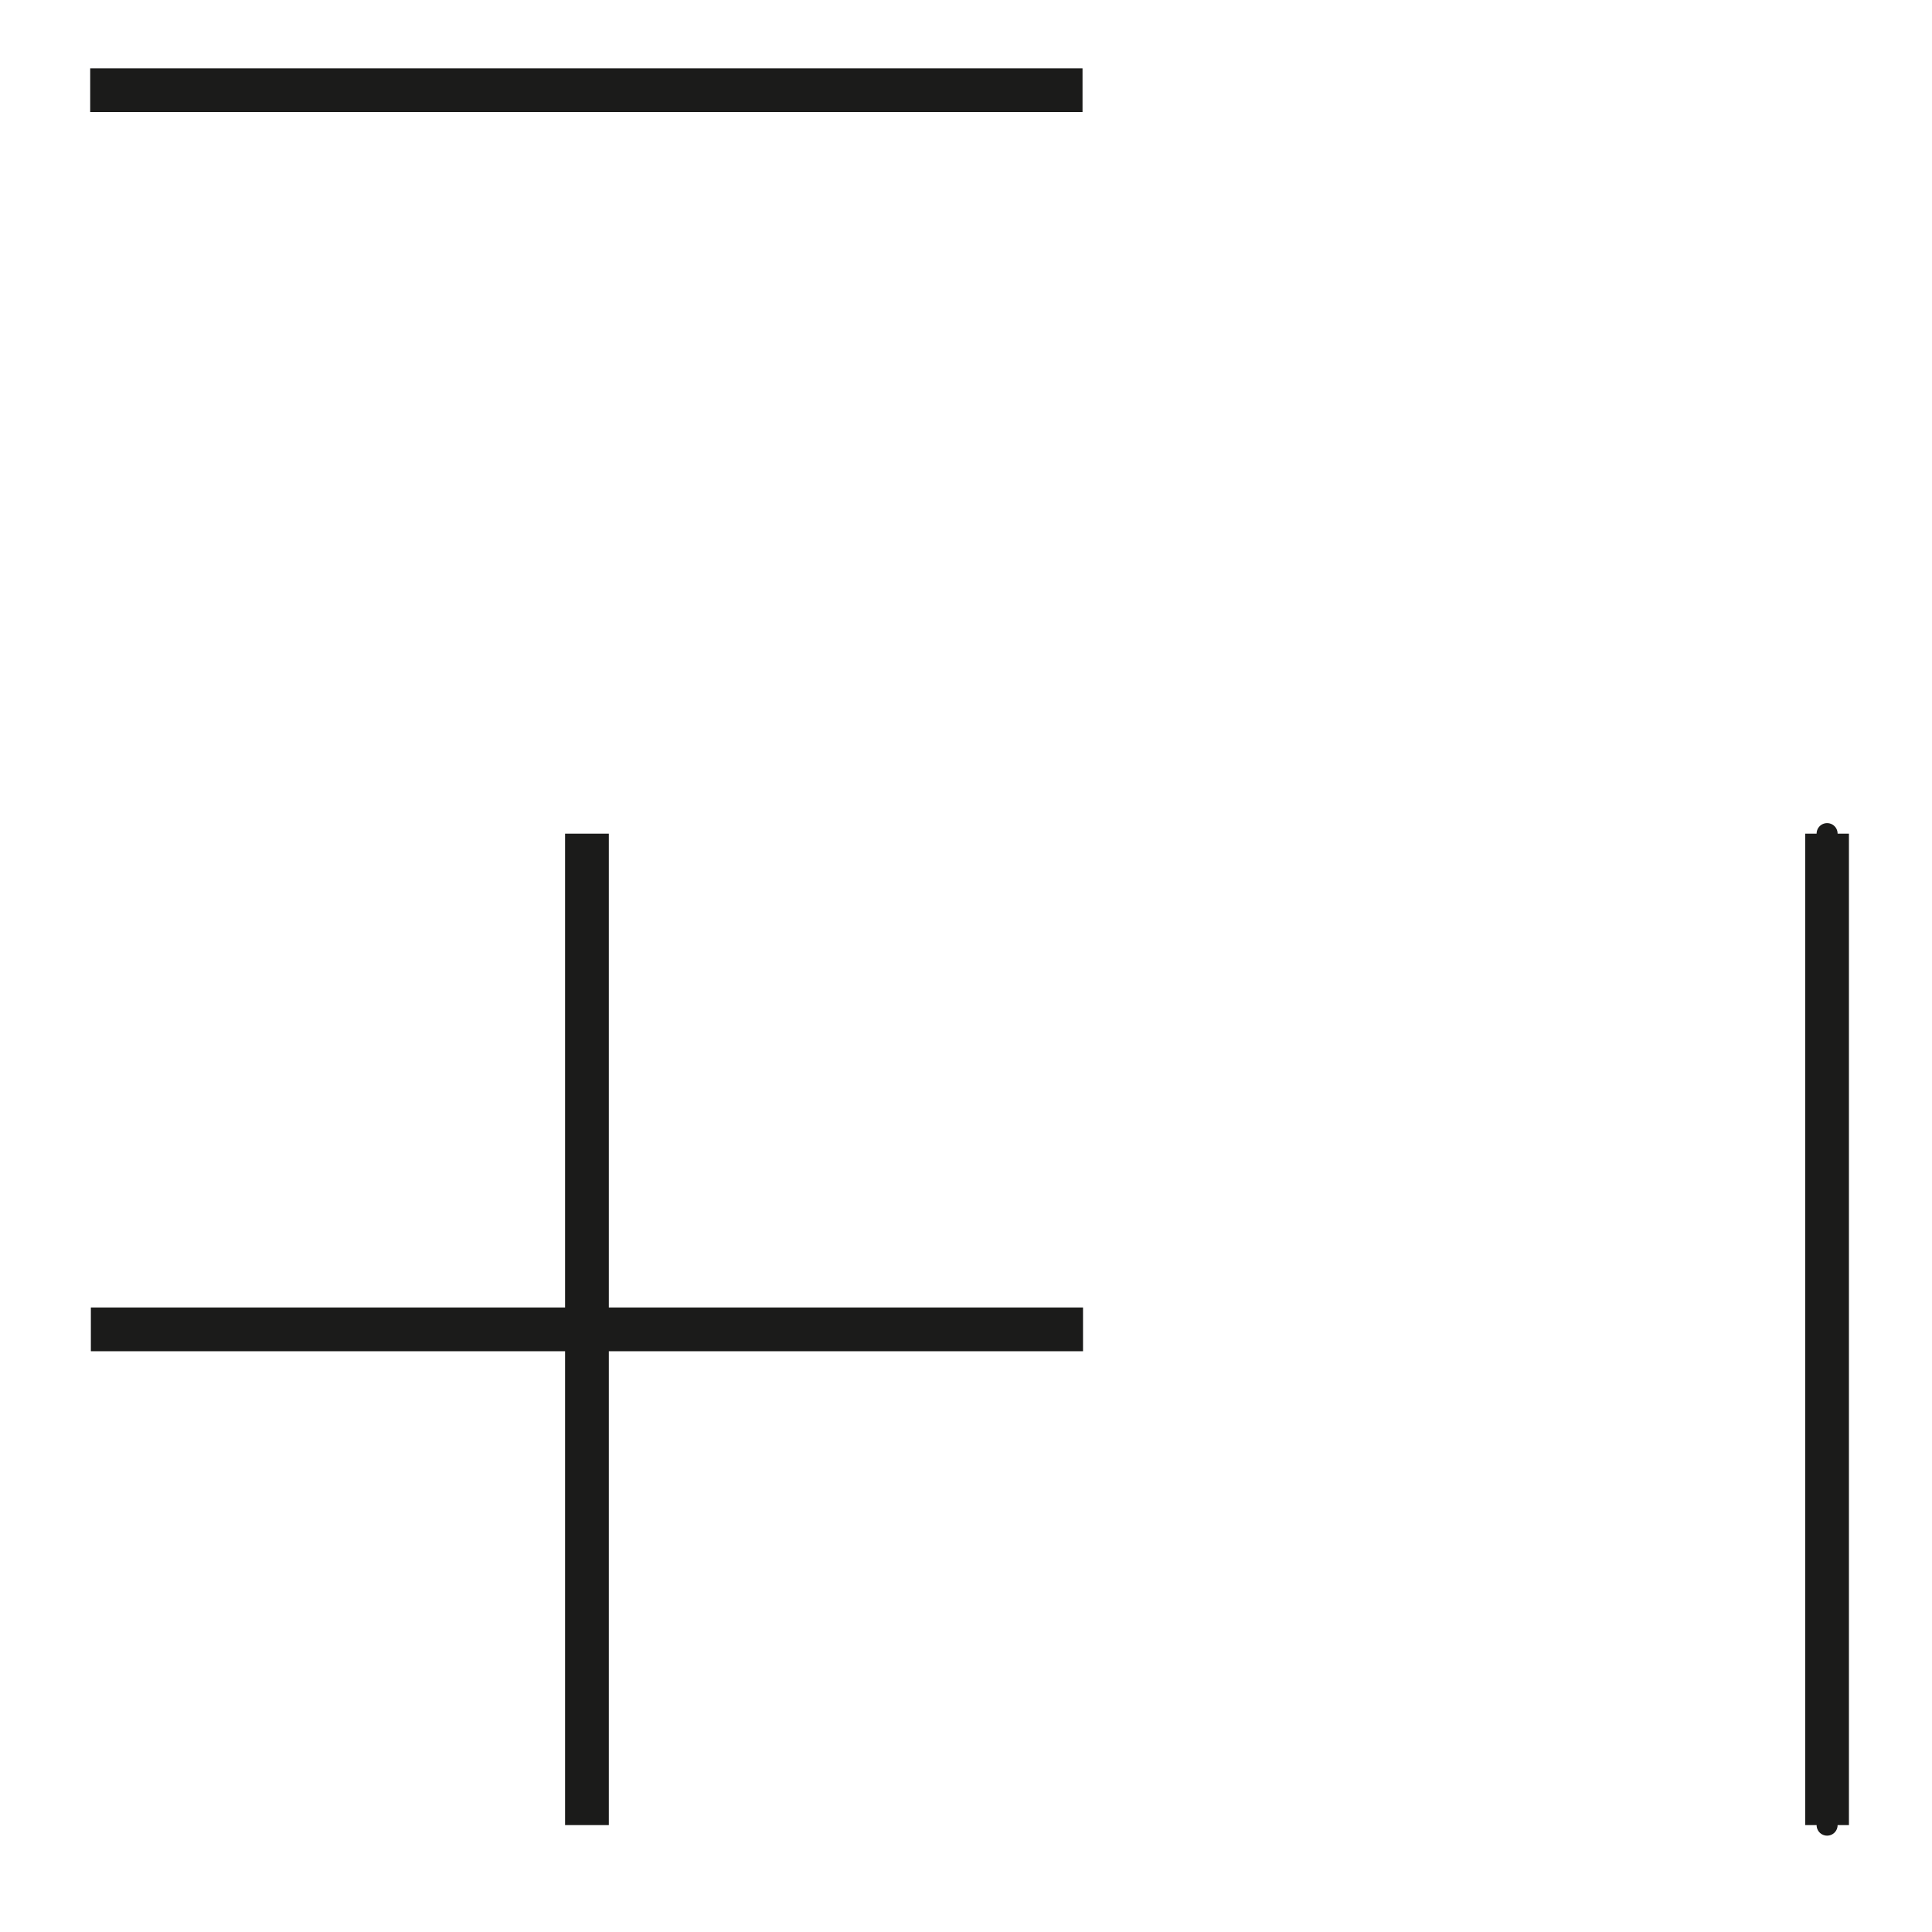
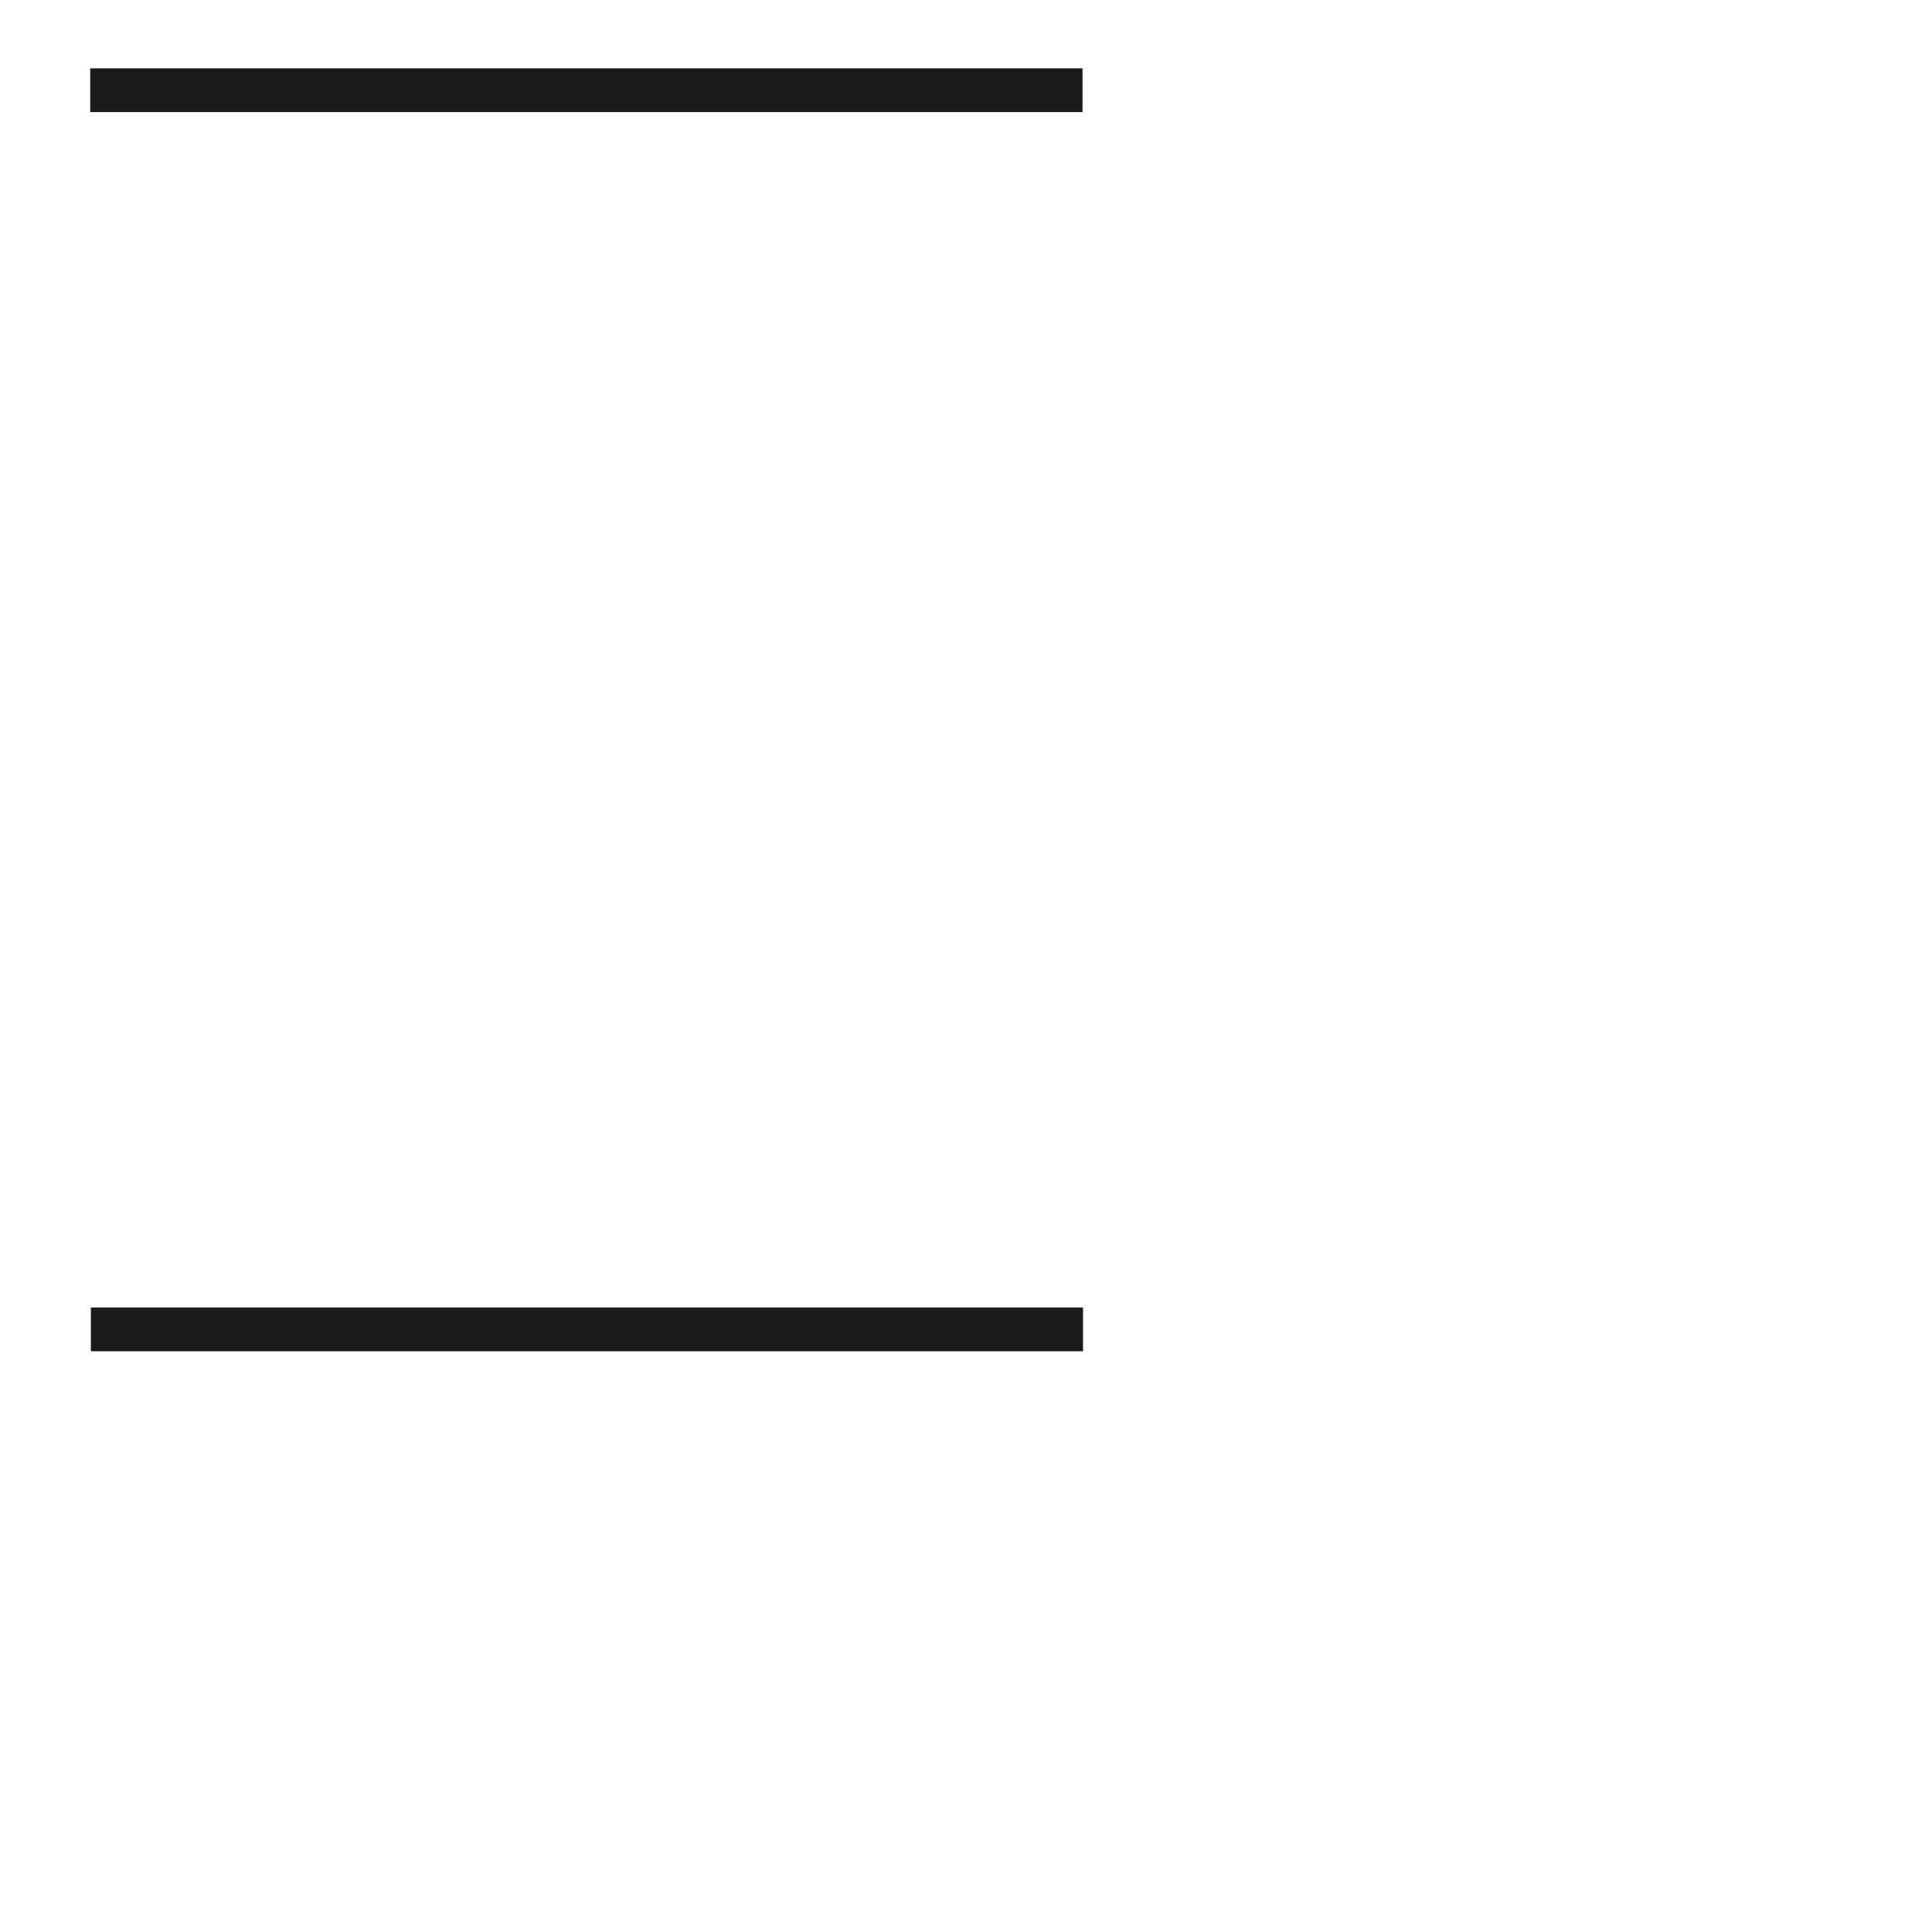
<svg xmlns="http://www.w3.org/2000/svg" width="100%" height="100%" viewBox="0 0 92 92" version="1.1" xml:space="preserve" style="fill-rule:evenodd;clip-rule:evenodd;">
  <g transform="matrix(0,4.167,4.167,0,51.556,63.303)">
-     <path d="M-5.665,-5.665L5.665,-5.665" style="fill:none;fill-rule:nonzero;stroke:rgb(27,27,26);stroke-width:0.5px;" />
-   </g>
+     </g>
  <g transform="matrix(4.167,0,0,4.167,4.295,4.295)">
    <path d="M0,0L11.34,0" style="fill:none;fill-rule:nonzero;stroke:rgb(27,27,26);stroke-width:0.5px;" />
  </g>
  <g transform="matrix(4.167,0,0,4.167,4.327,63.303)">
    <path d="M0,0L11.338,0" style="fill:none;fill-rule:nonzero;stroke:rgb(27,27,26);stroke-width:0.5px;" />
  </g>
  <g transform="matrix(4.167,0,0,4.167,87.005,86.912)">
-     <path d="M0,-11.331L0,0L0,-11.331Z" style="fill:none;fill-rule:nonzero;stroke:rgb(27,27,26);stroke-width:0.24px;stroke-linejoin:round;" />
+     <path d="M0,-11.331L0,-11.331Z" style="fill:none;fill-rule:nonzero;stroke:rgb(27,27,26);stroke-width:0.24px;stroke-linejoin:round;" />
  </g>
  <g transform="matrix(0,4.167,4.167,0,110.609,63.303)">
-     <path d="M-5.665,-5.665L5.665,-5.665" style="fill:none;fill-rule:nonzero;stroke:rgb(27,27,26);stroke-width:0.5px;" />
-   </g>
+     </g>
</svg>